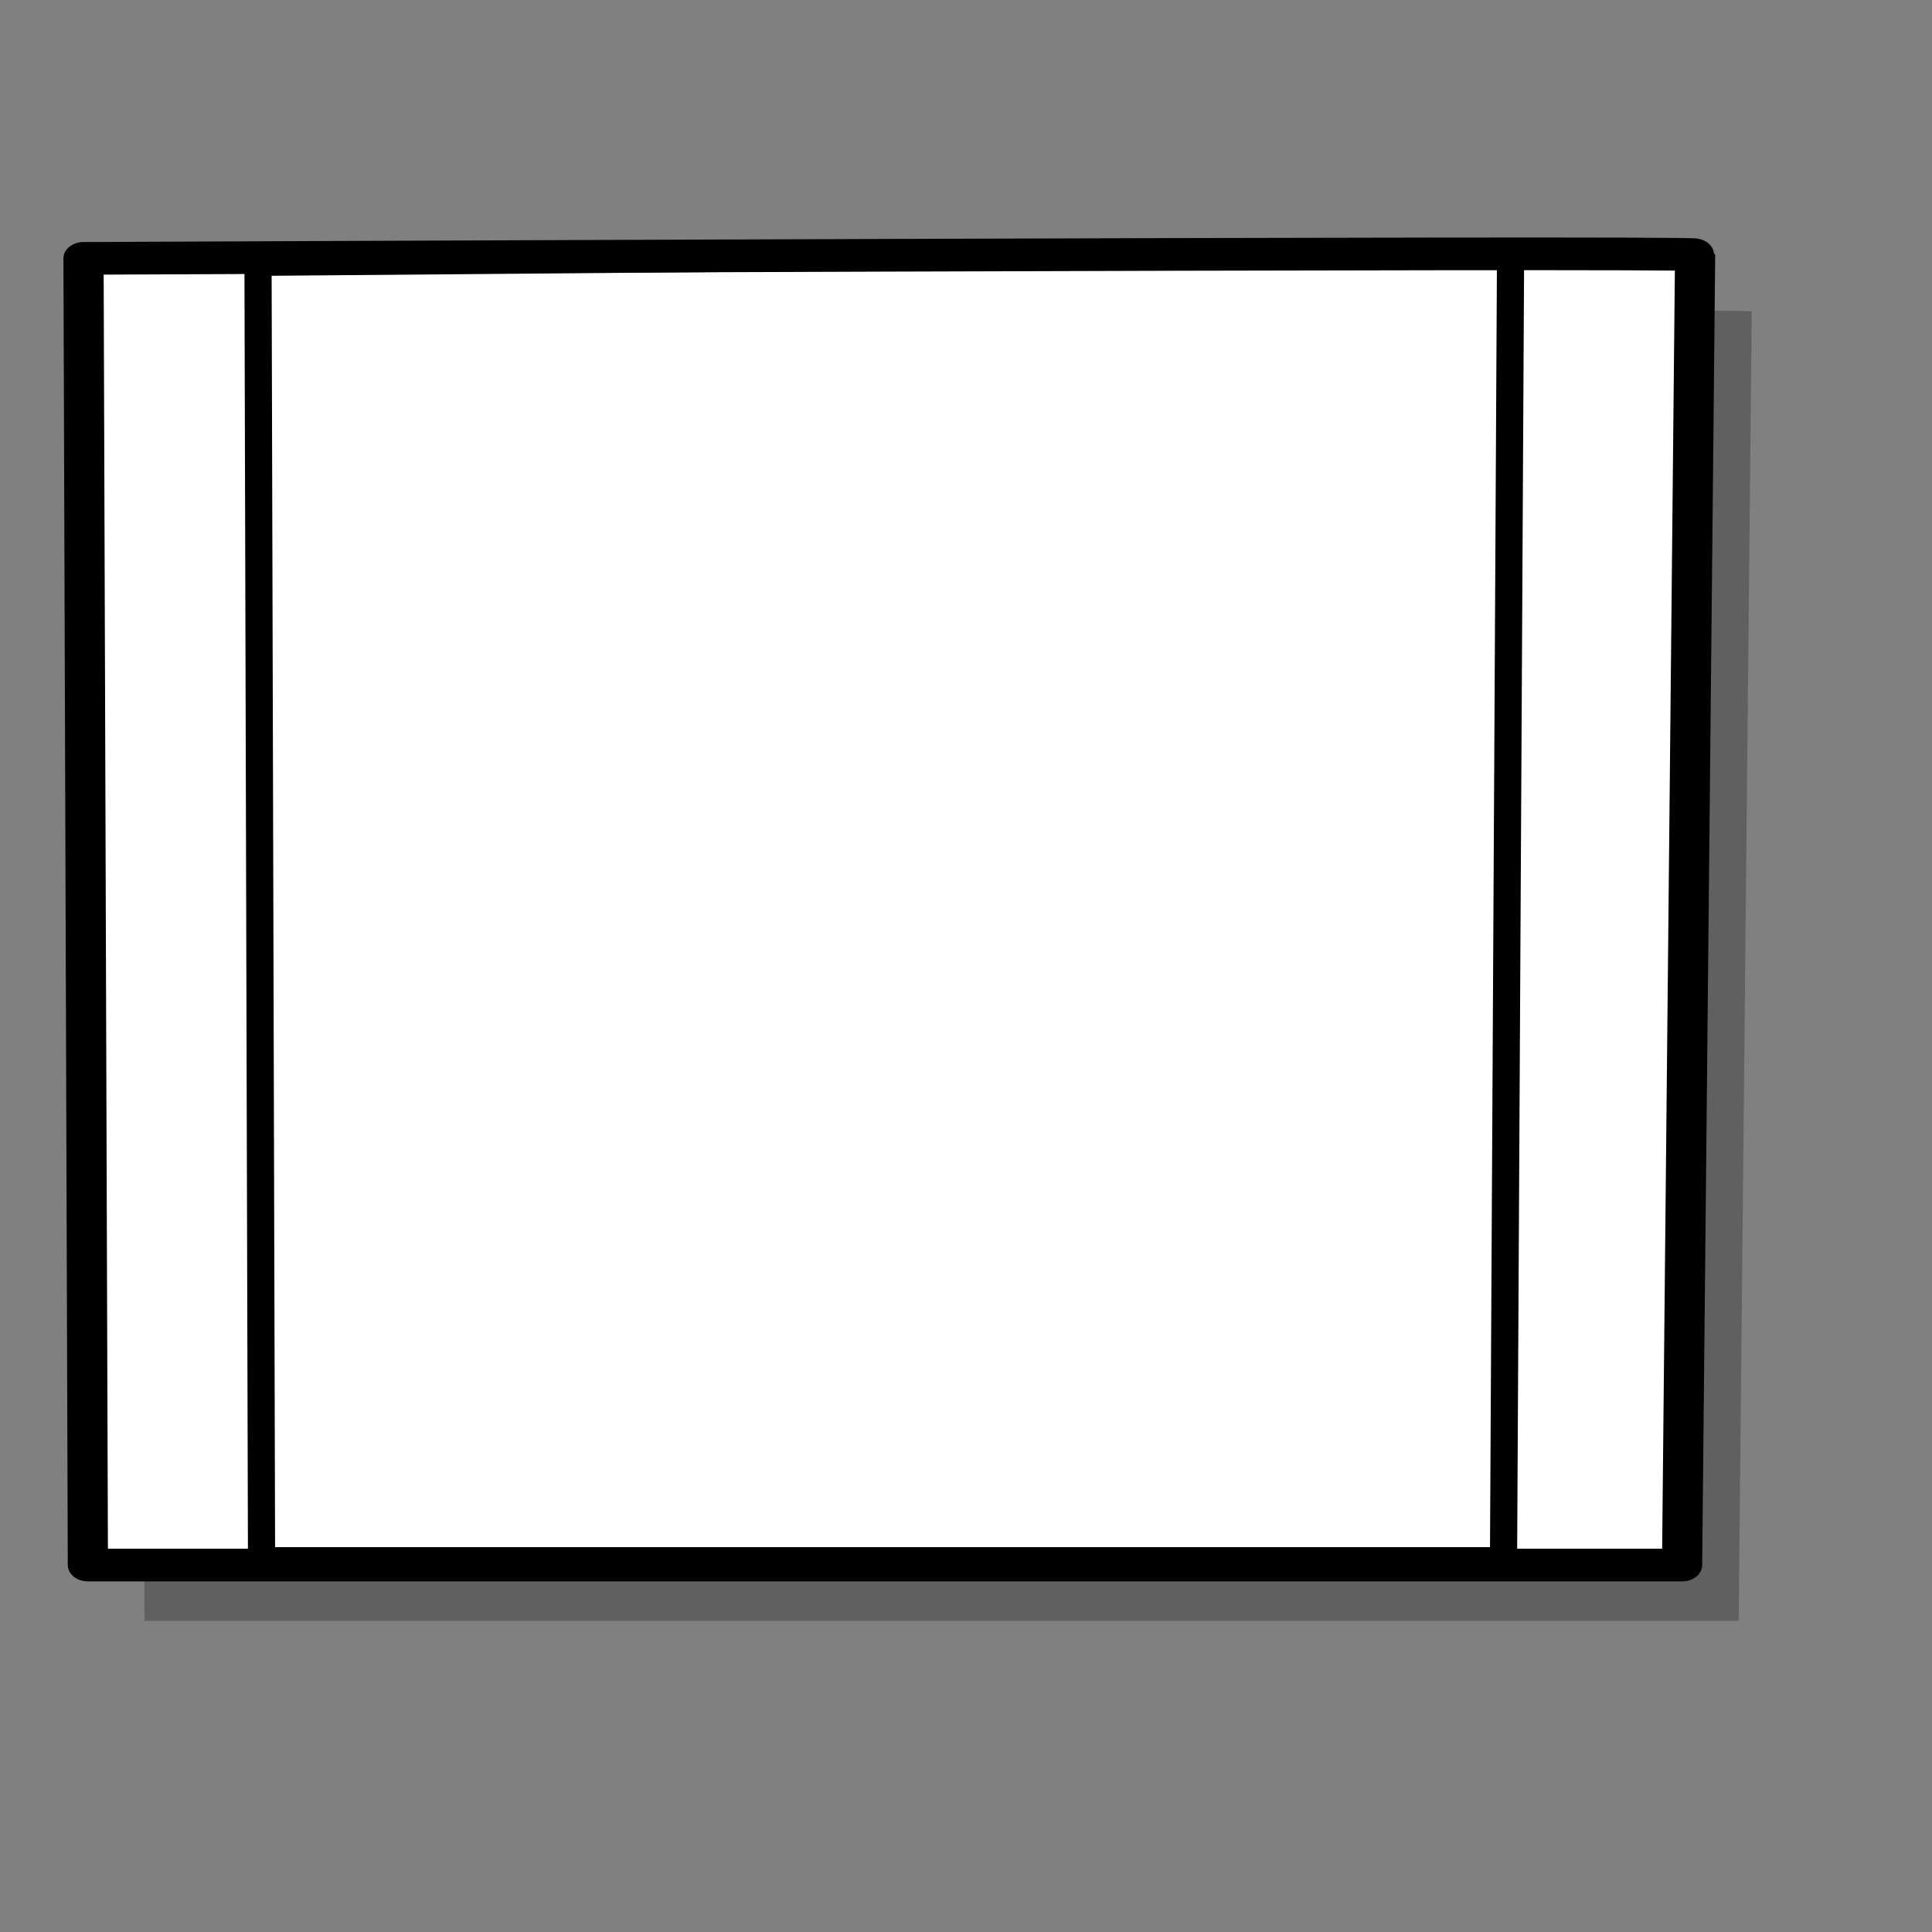
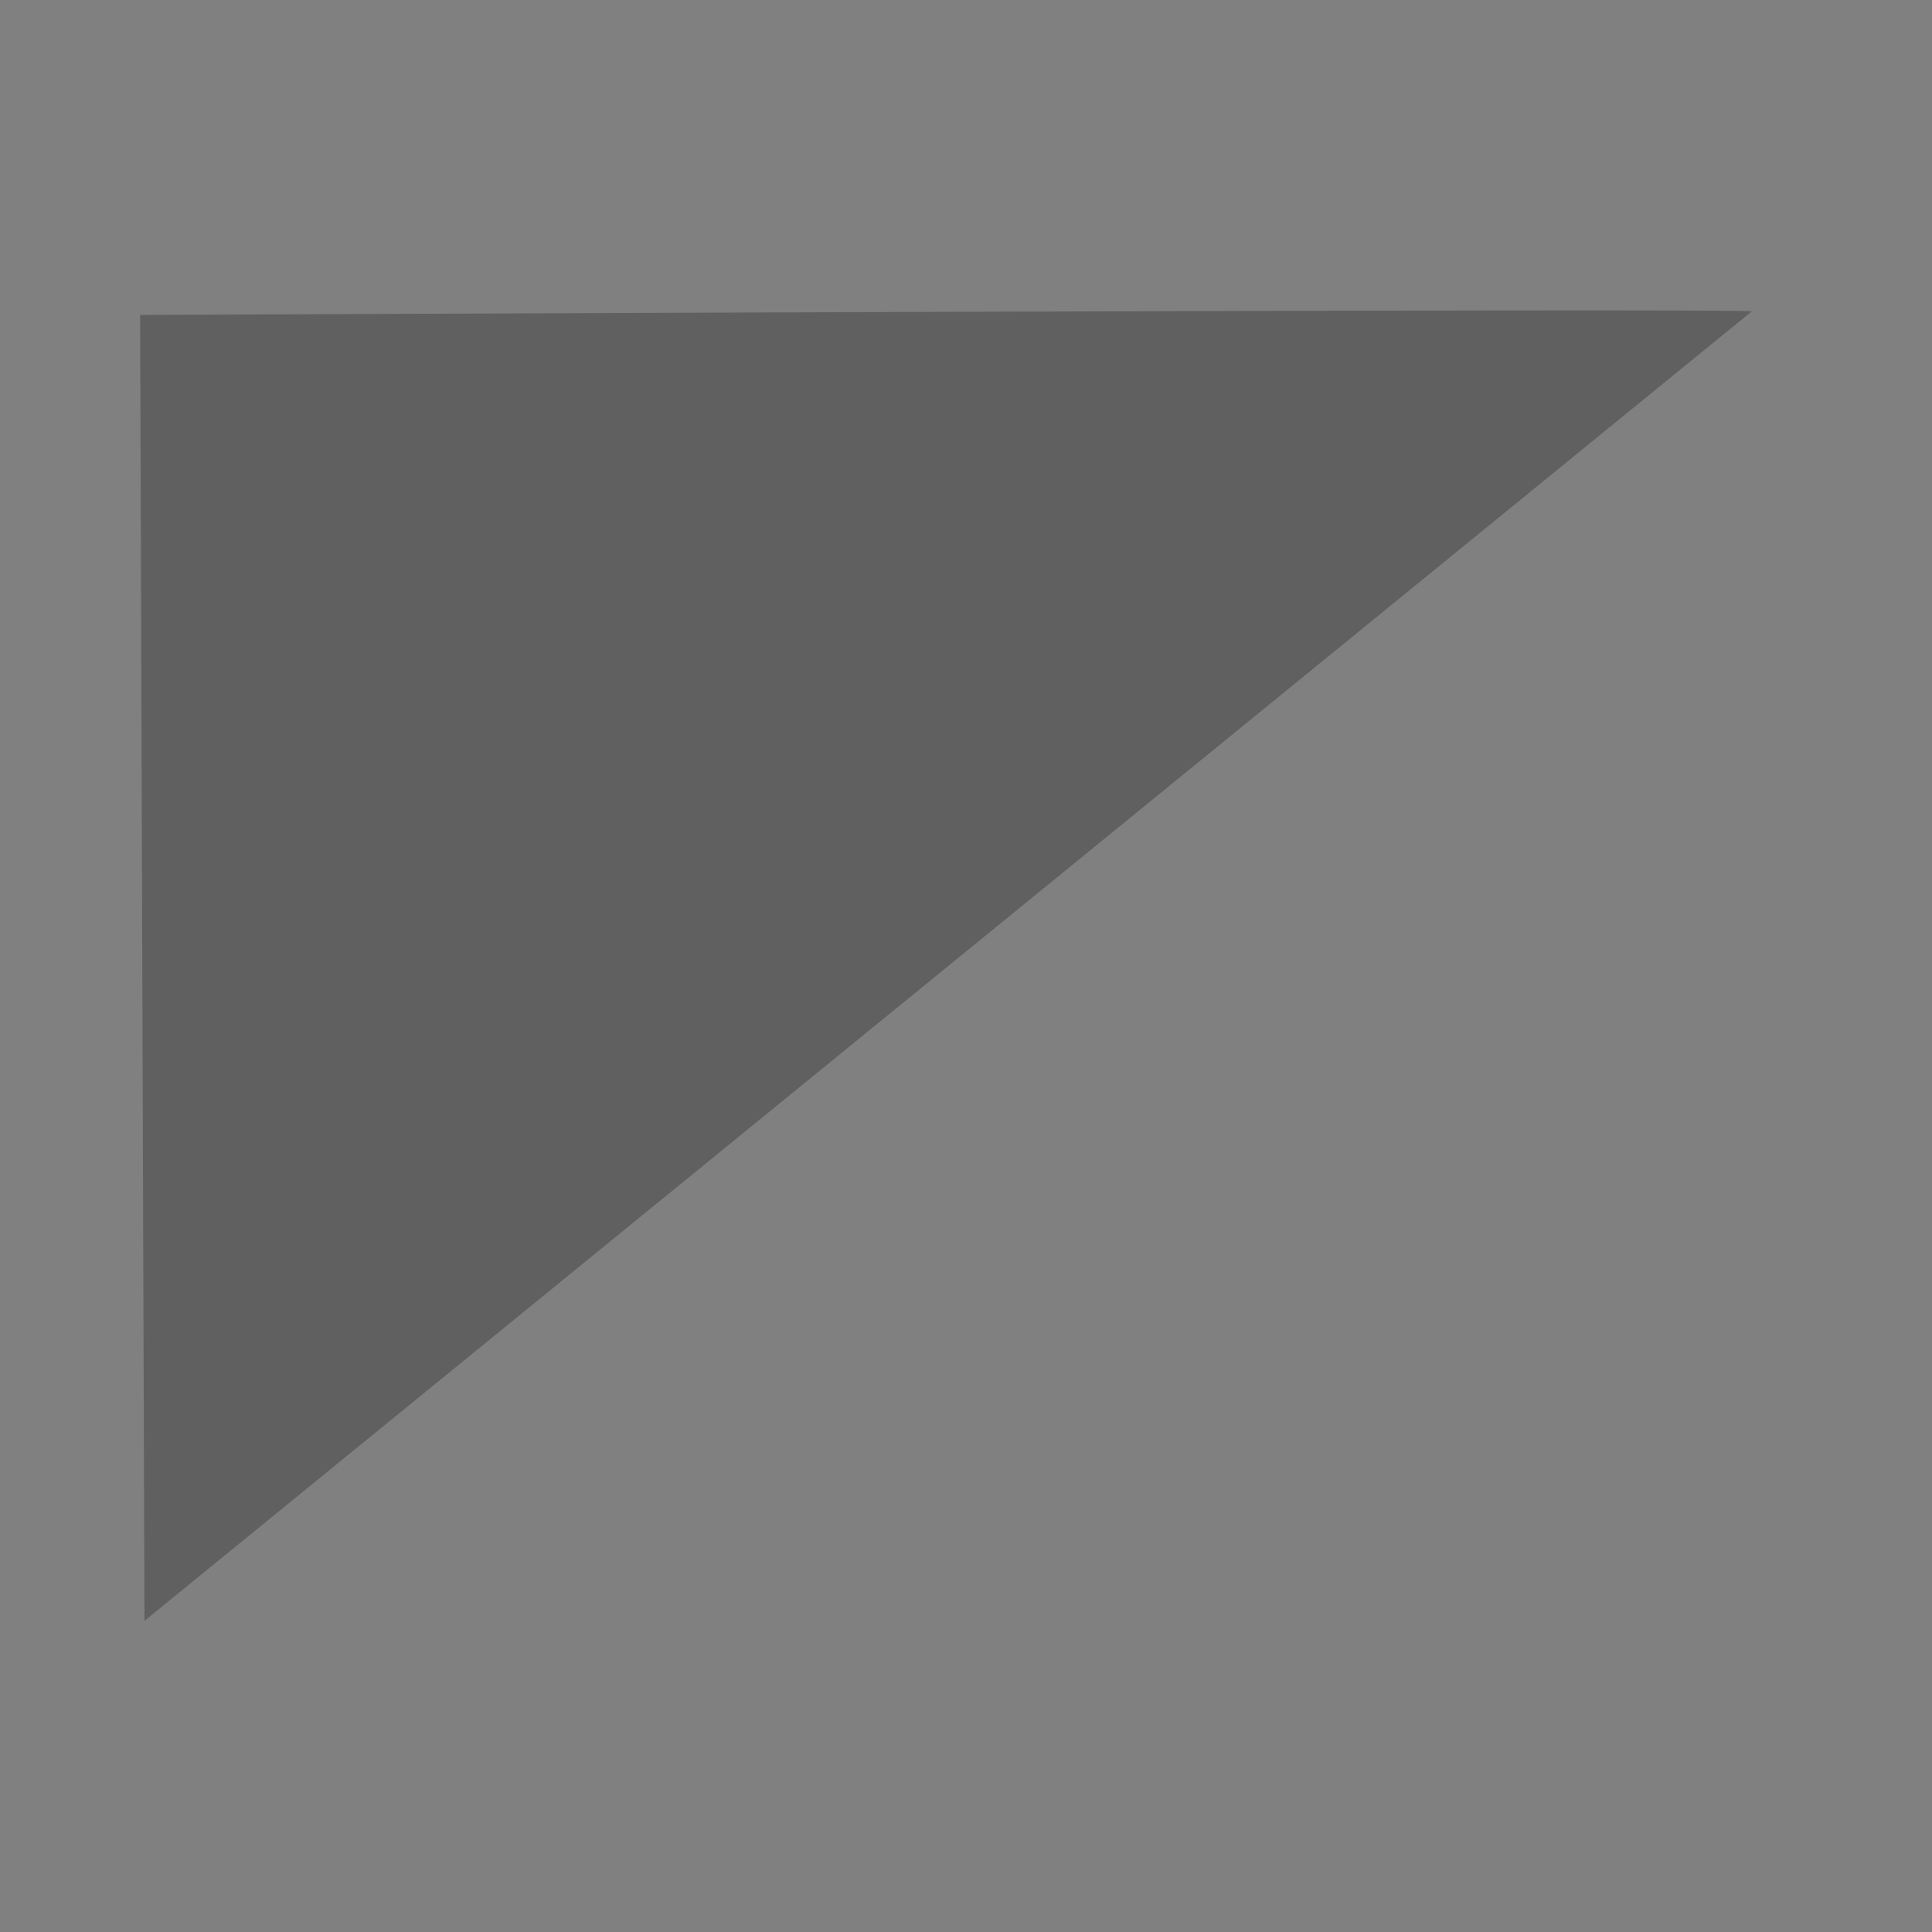
<svg xmlns="http://www.w3.org/2000/svg" xmlns:ns1="http://sodipodi.sourceforge.net/DTD/sodipodi-0.dtd" xmlns:ns2="http://www.inkscape.org/namespaces/inkscape" id="svg548" ns1:version="0.32" width="400pt" height="400pt" ns1:docbase="/var/www/html/svg_gallery/svg/flowcharts" ns1:docname="fc05.svg" ns2:version="0.38.1">
  <rect width="100%" height="100%" fill="#808080" stroke="none" />
  <defs id="defs550" />
  <ns1:namedview id="base" ns2:zoom="1.0924800" ns2:cx="195.71448" ns2:cy="199.99998" ns2:window-width="558" ns2:window-height="661" ns2:window-x="117" ns2:window-y="24" />
  <g id="g828" transform="translate(-5.721,0)">
-     <path style="font-size:12;fill:#000000;fill-rule:evenodd;stroke:none;stroke-width:3.38;fill-opacity:0.25;" d="M 44.405,86.936 C 44.405,86.936 489.287,84.987 489.287,85.962 C 489.287,86.936 485.69,447.431 485.69,447.431 L 45.605,447.431 L 44.405,86.936 z " id="path1461" />
-     <path style="fill:#ffffff;fill-rule:evenodd;stroke:black;stroke-opacity:1;stroke-width:11.094;stroke-linejoin:round;stroke-linecap:butt;fill-opacity:1;stroke-dasharray:none;" d="M 28.779 25.139 C 28.779 25.139 473.661 22.741 473.661 23.94 C 473.661 25.139 470.064 468.822 470.064 468.822 L 29.979 468.822 L 28.779 25.139 z " id="path587" transform="matrix(1,0,0,0.813,0,50.884)" />
-     <path style="fill:none;fill-rule:evenodd;stroke:black;stroke-opacity:1;stroke-width:7.5;stroke-linejoin:round;stroke-linecap:butt;fill-opacity:1;stroke-dasharray:none;" d="M 76.947 72.411 L 77.921 430.846 L 420.771 430.846 L 422.719 69.489 L 76.947 72.411 z " id="path597" />
+     <path style="font-size:12;fill:#000000;fill-rule:evenodd;stroke:none;stroke-width:3.38;fill-opacity:0.25;" d="M 44.405,86.936 C 44.405,86.936 489.287,84.987 489.287,85.962 L 45.605,447.431 L 44.405,86.936 z " id="path1461" />
  </g>
</svg>